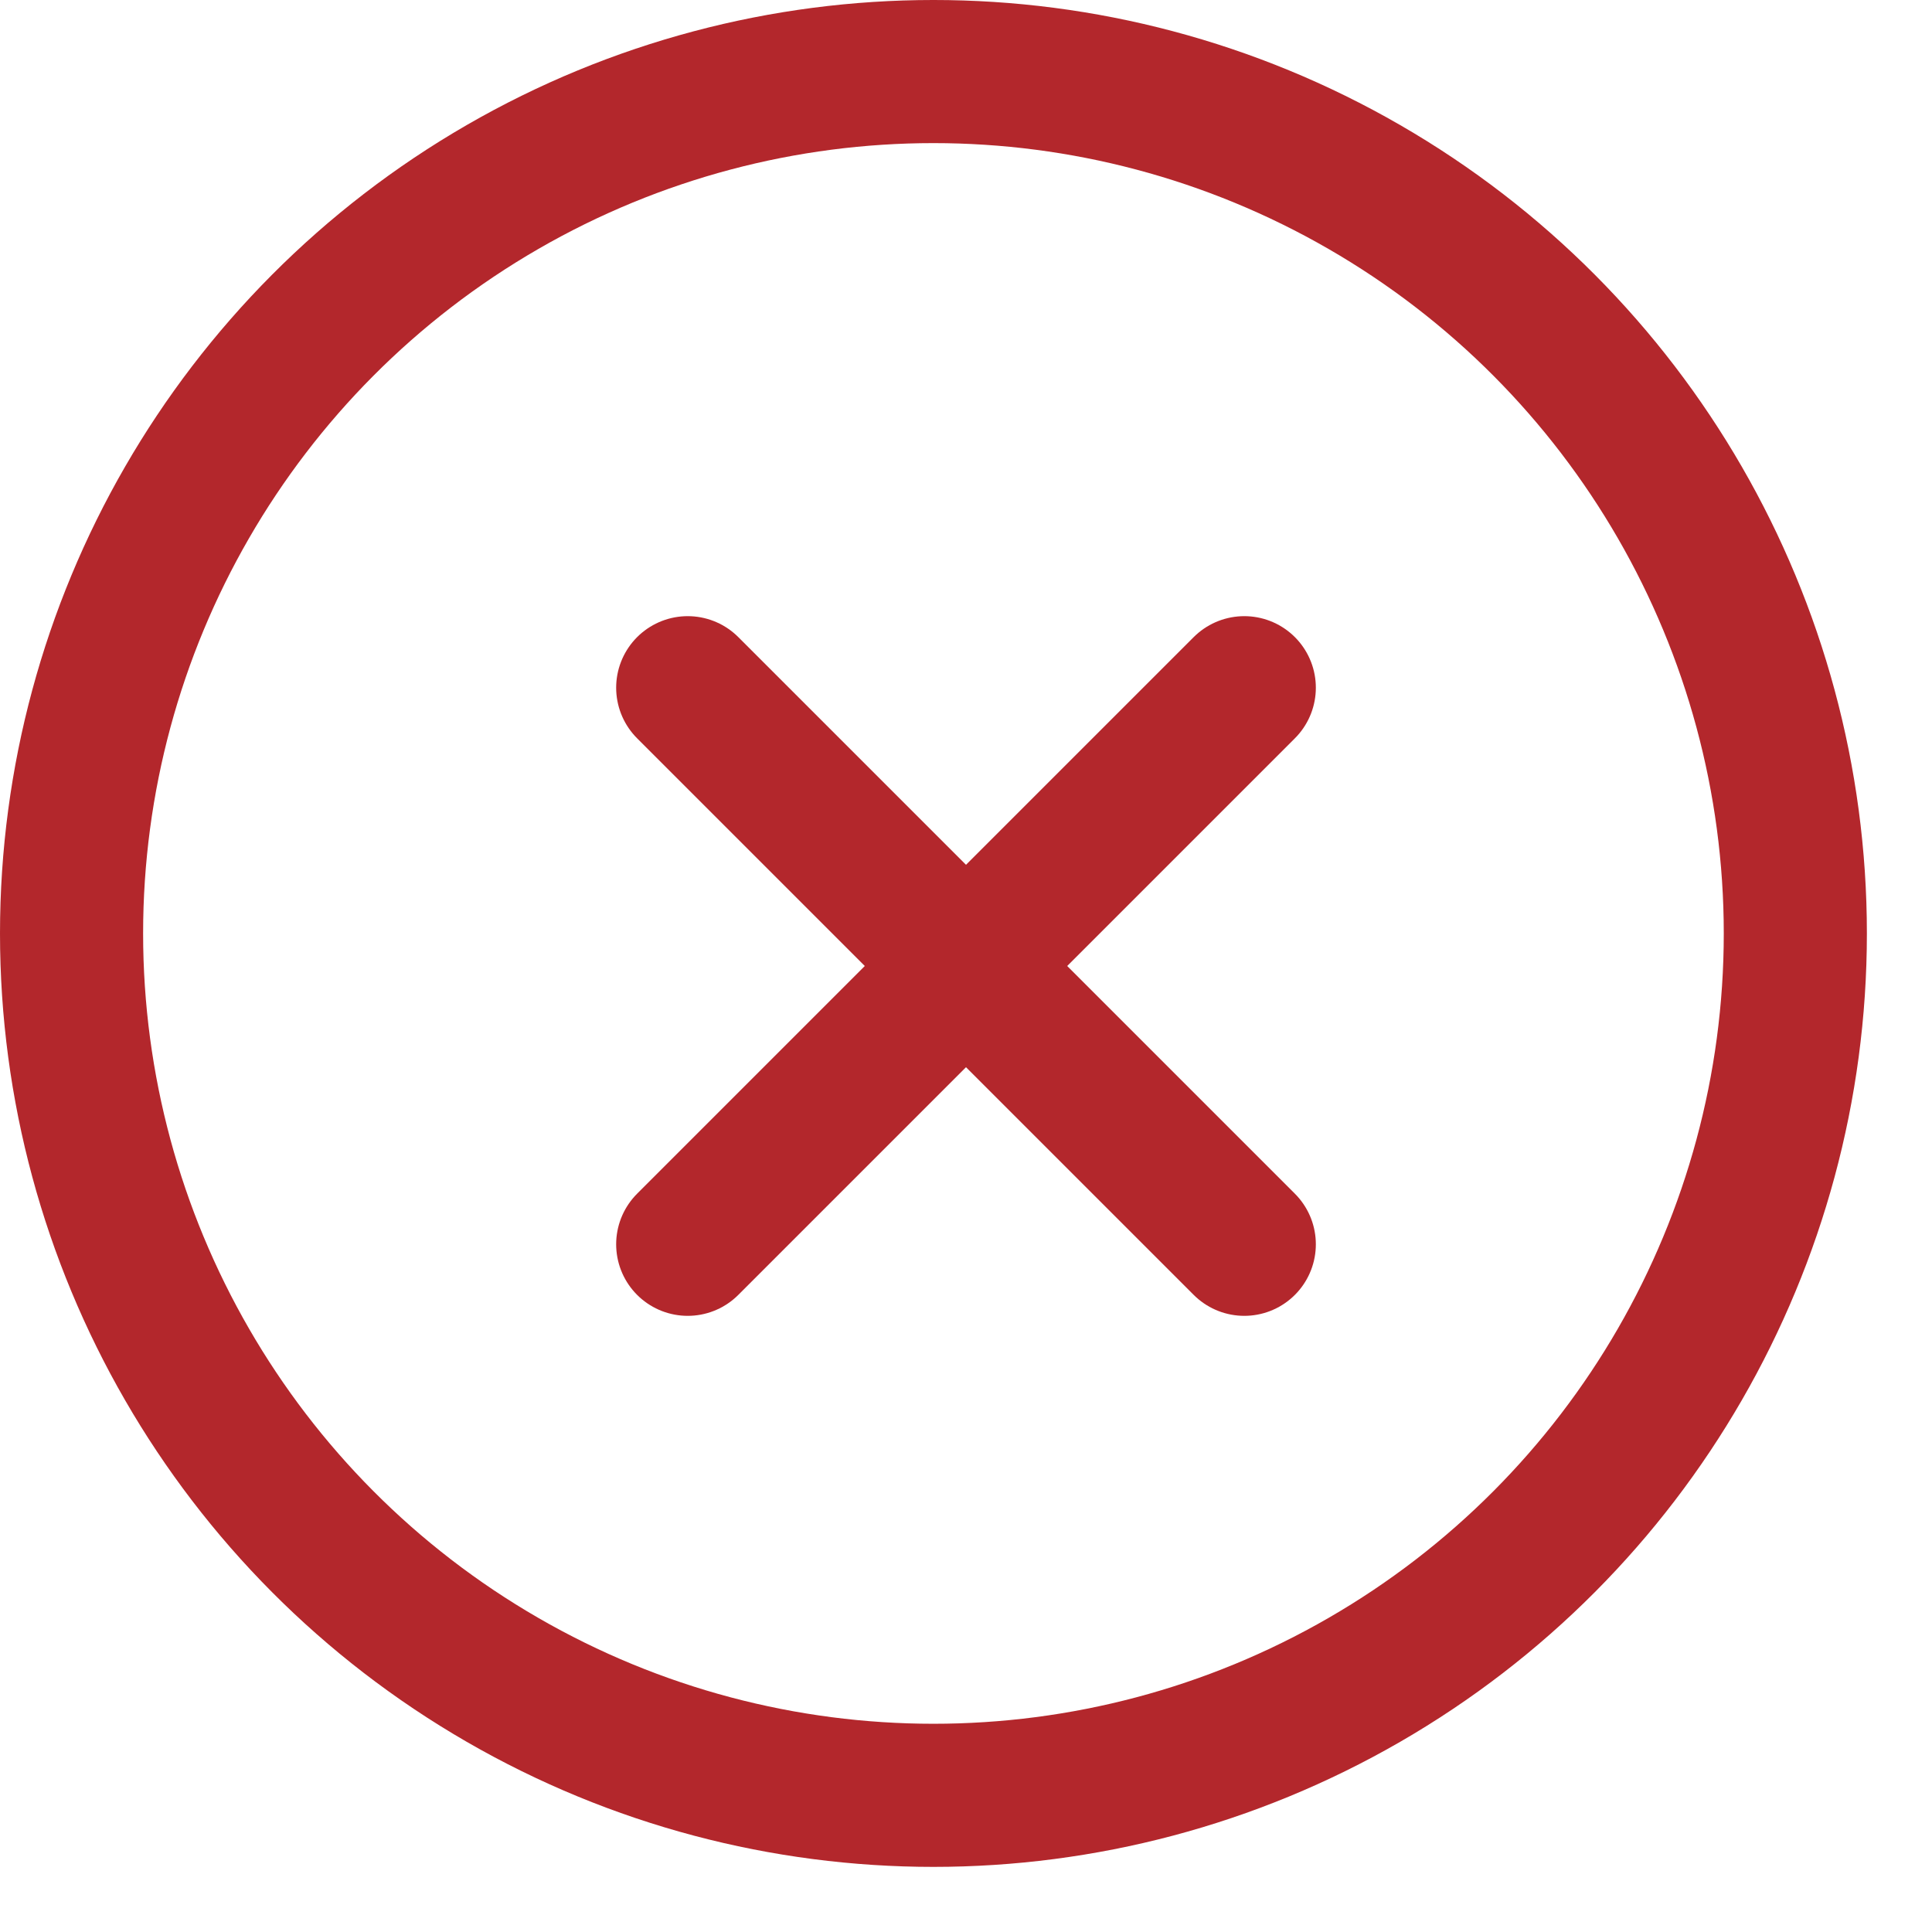
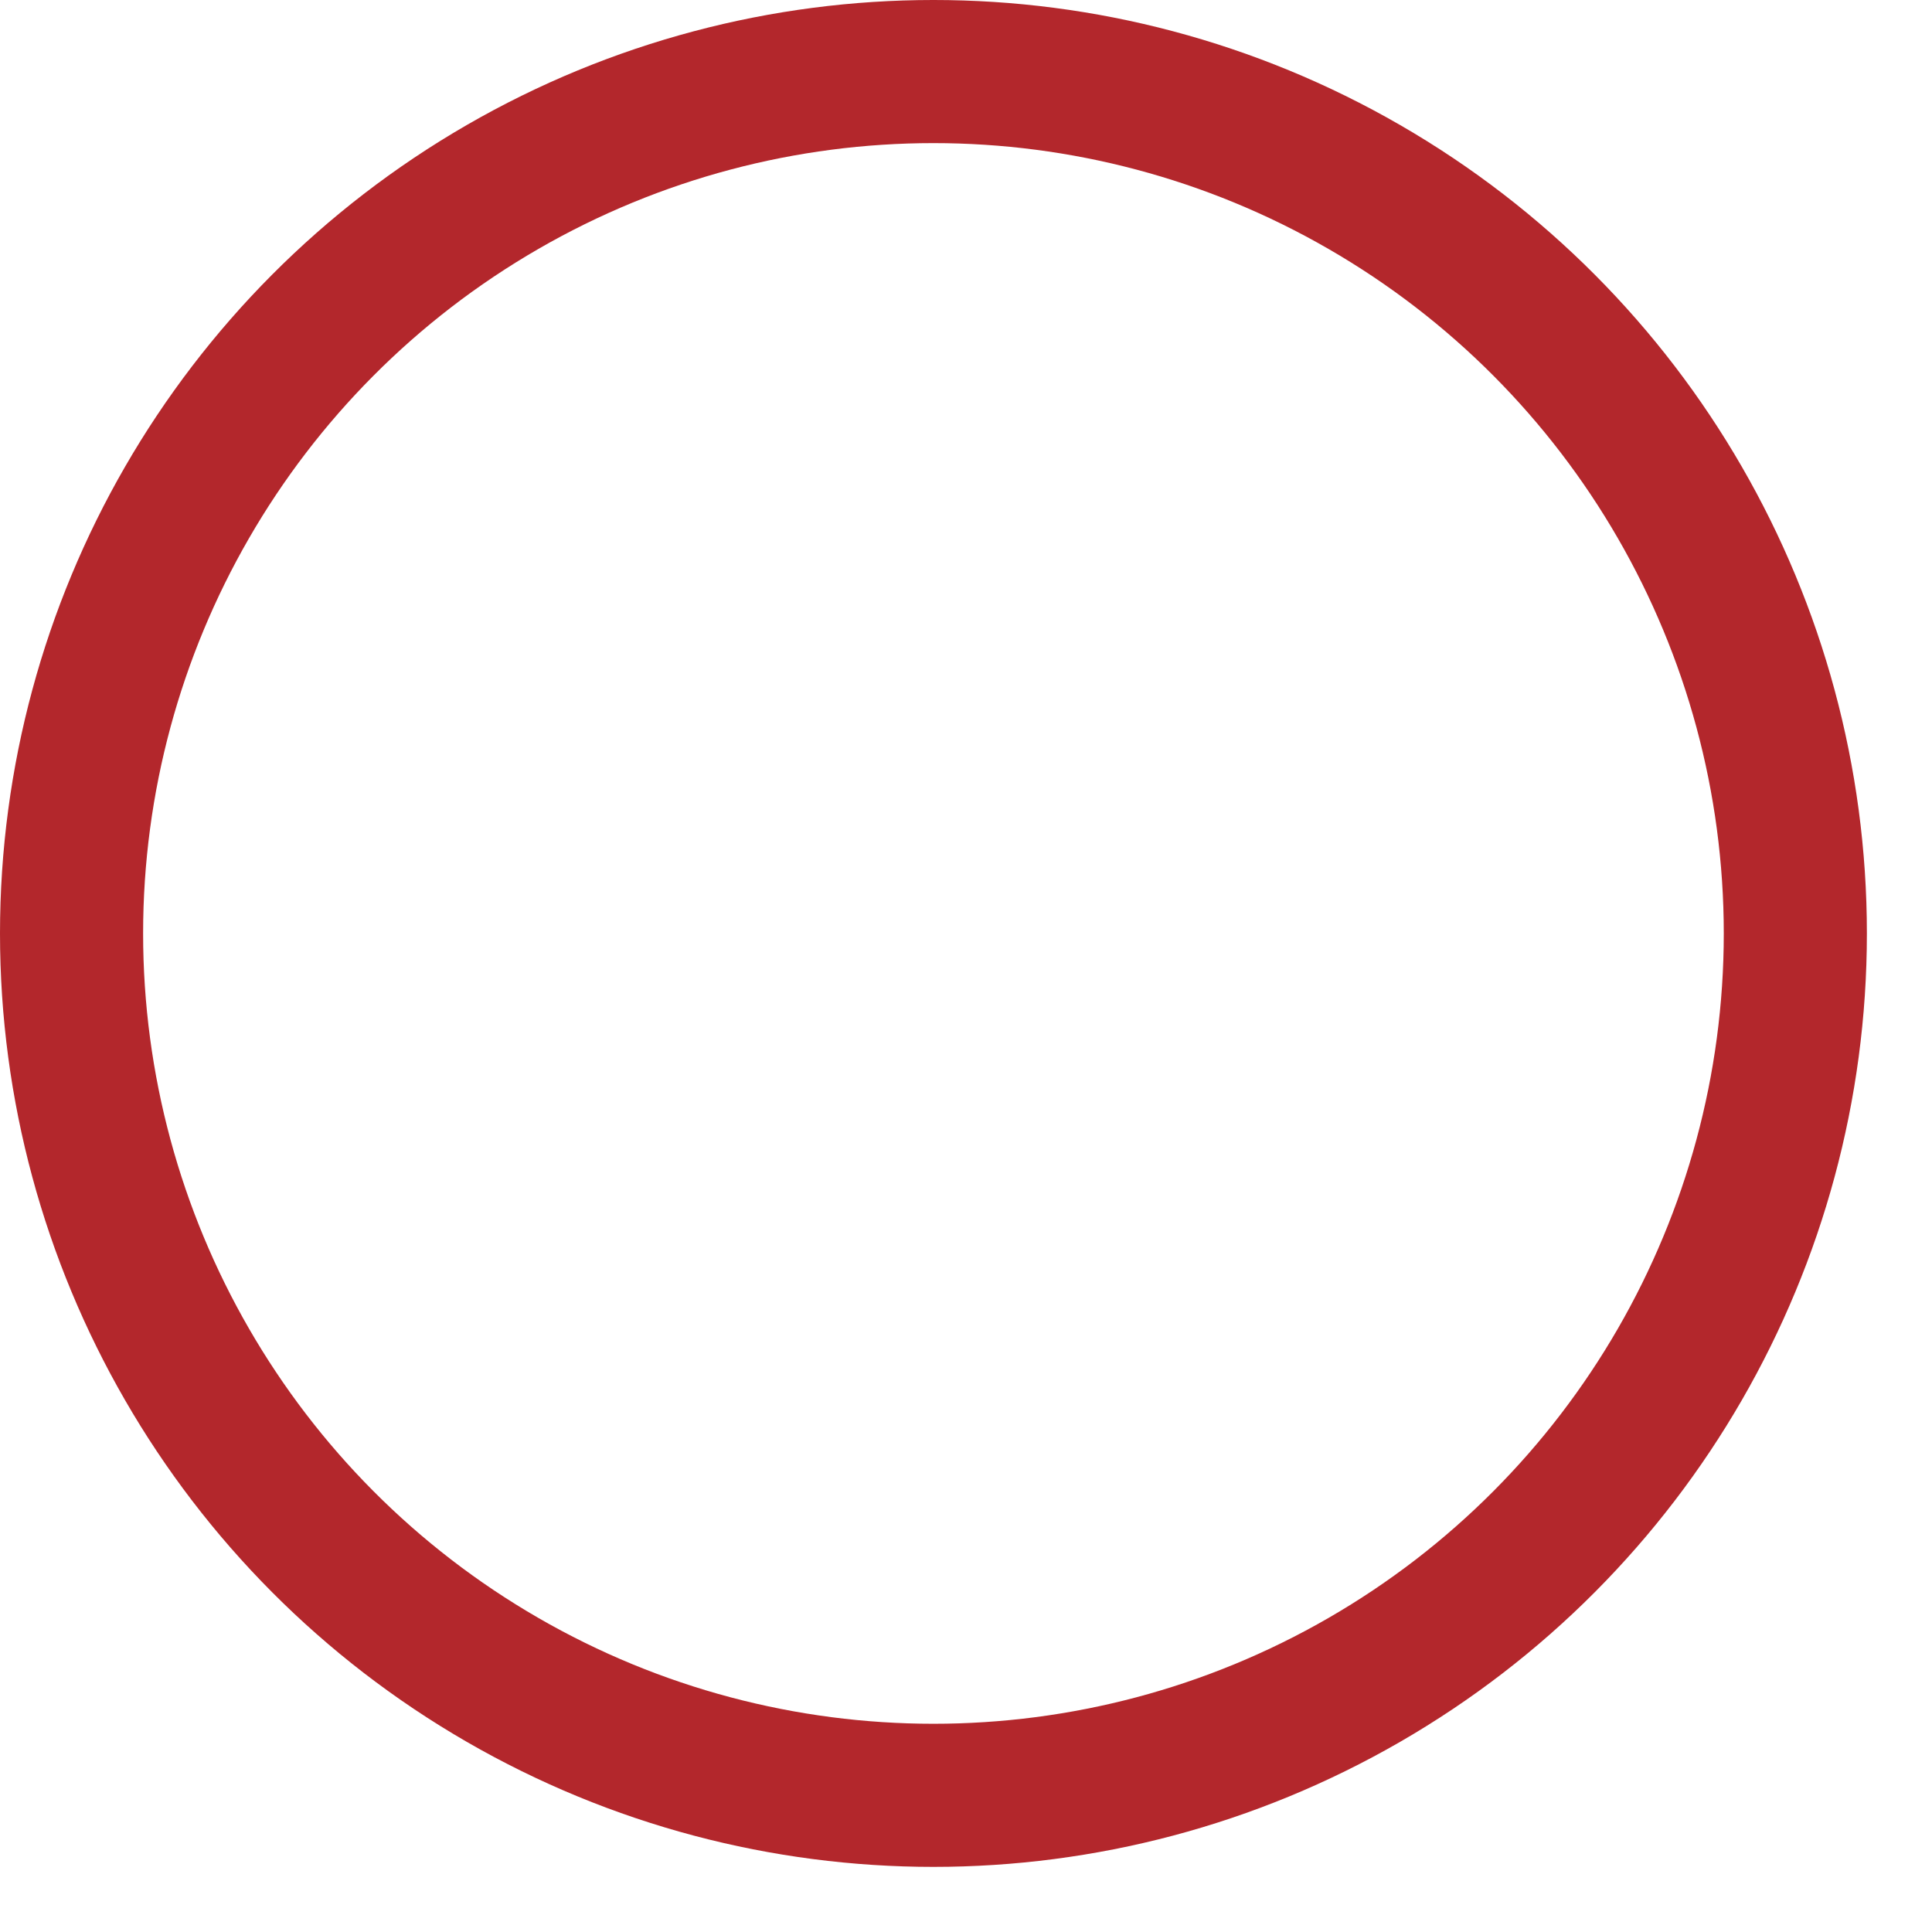
<svg xmlns="http://www.w3.org/2000/svg" width="27px" height="27px" viewBox="0 0 27 27" version="1.1">
  <title>Group 2</title>
  <desc>Created with Sketch.</desc>
  <g id="form" stroke="none" stroke-width="1" fill="none" fill-rule="evenodd">
    <g id="Proceso_ko" transform="translate(-235, -964)" stroke="#B3272C" stroke-width="2">
      <g id="Group-2" transform="translate(236, 965)">
        <g id="Group-3">
          <circle id="Oval" cx="12.045" cy="12.045" r="12.045" />
        </g>
        <g id="Group" transform="translate(12.5, 12.5) rotate(-315) translate(-12.5, -12.5) translate(7, 7)" stroke-linecap="round">
-           <line x1="5.5" y1="11" x2="5.5" y2="-5.67879077e-14" id="Line-Copy" />
-           <line x1="11" y1="5.5" x2="7.11375403e-14" y2="5.5" id="Line" />
-         </g>
+           </g>
      </g>
    </g>
  </g>
</svg>